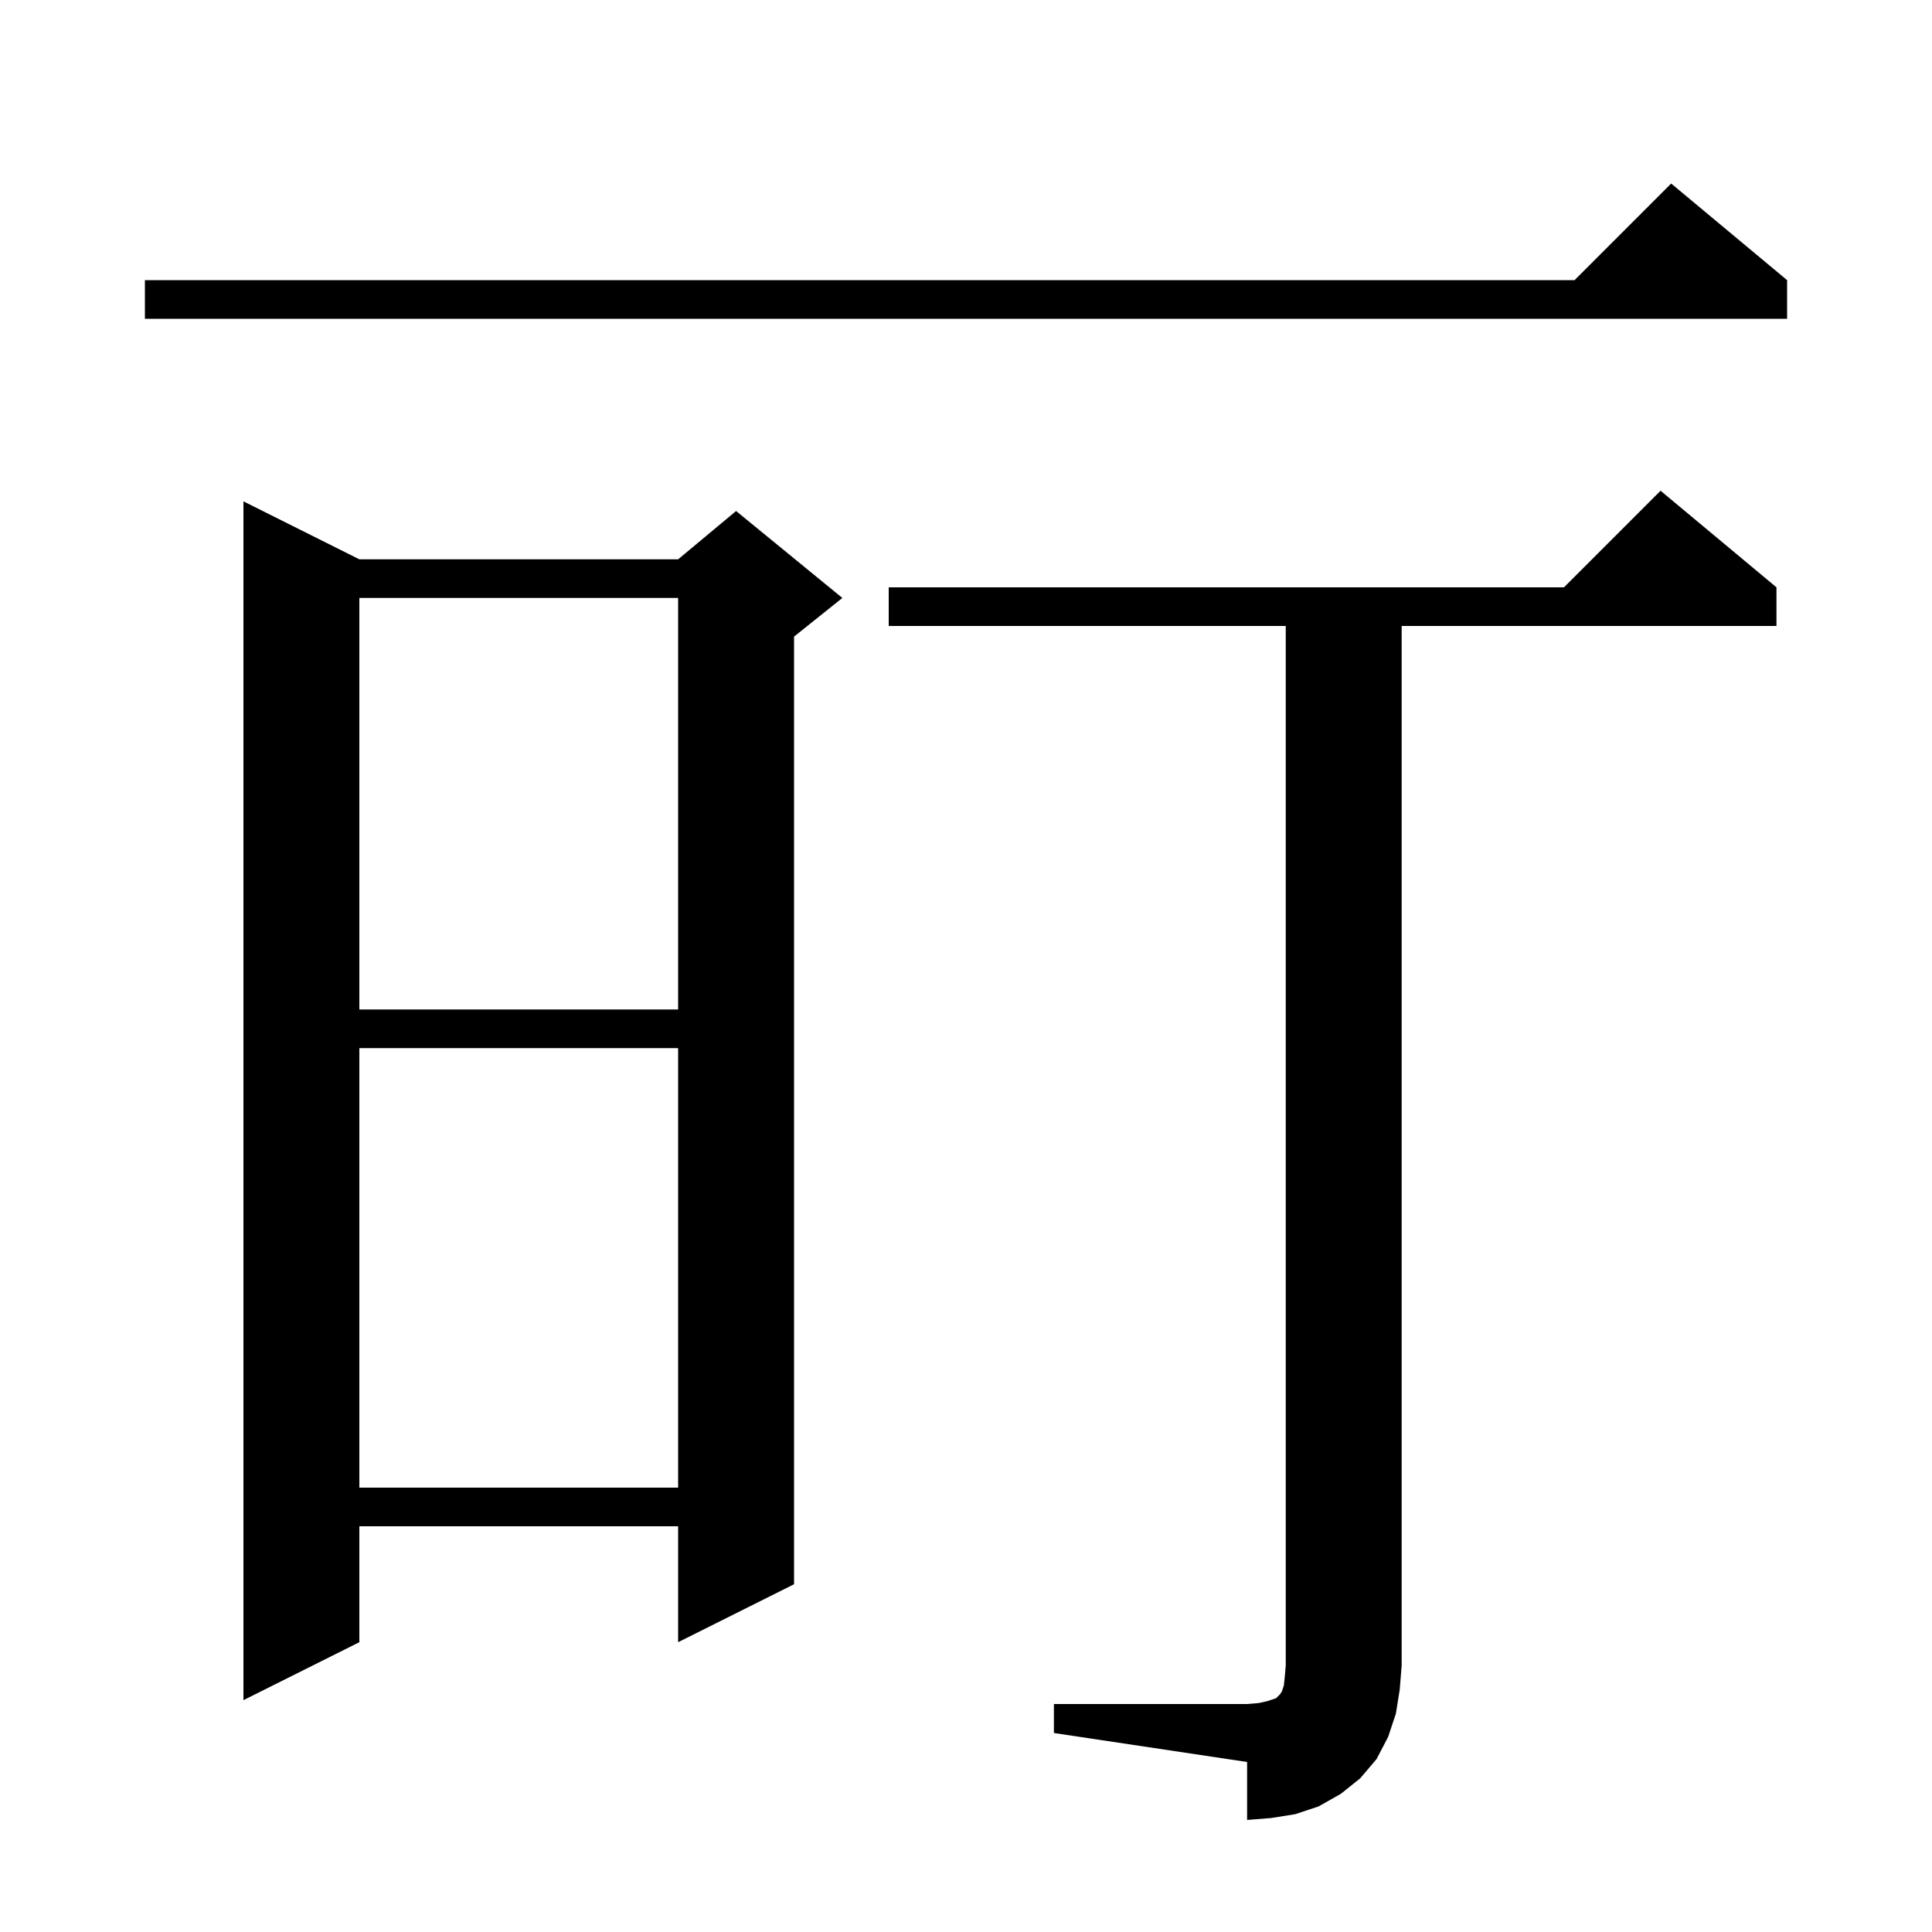
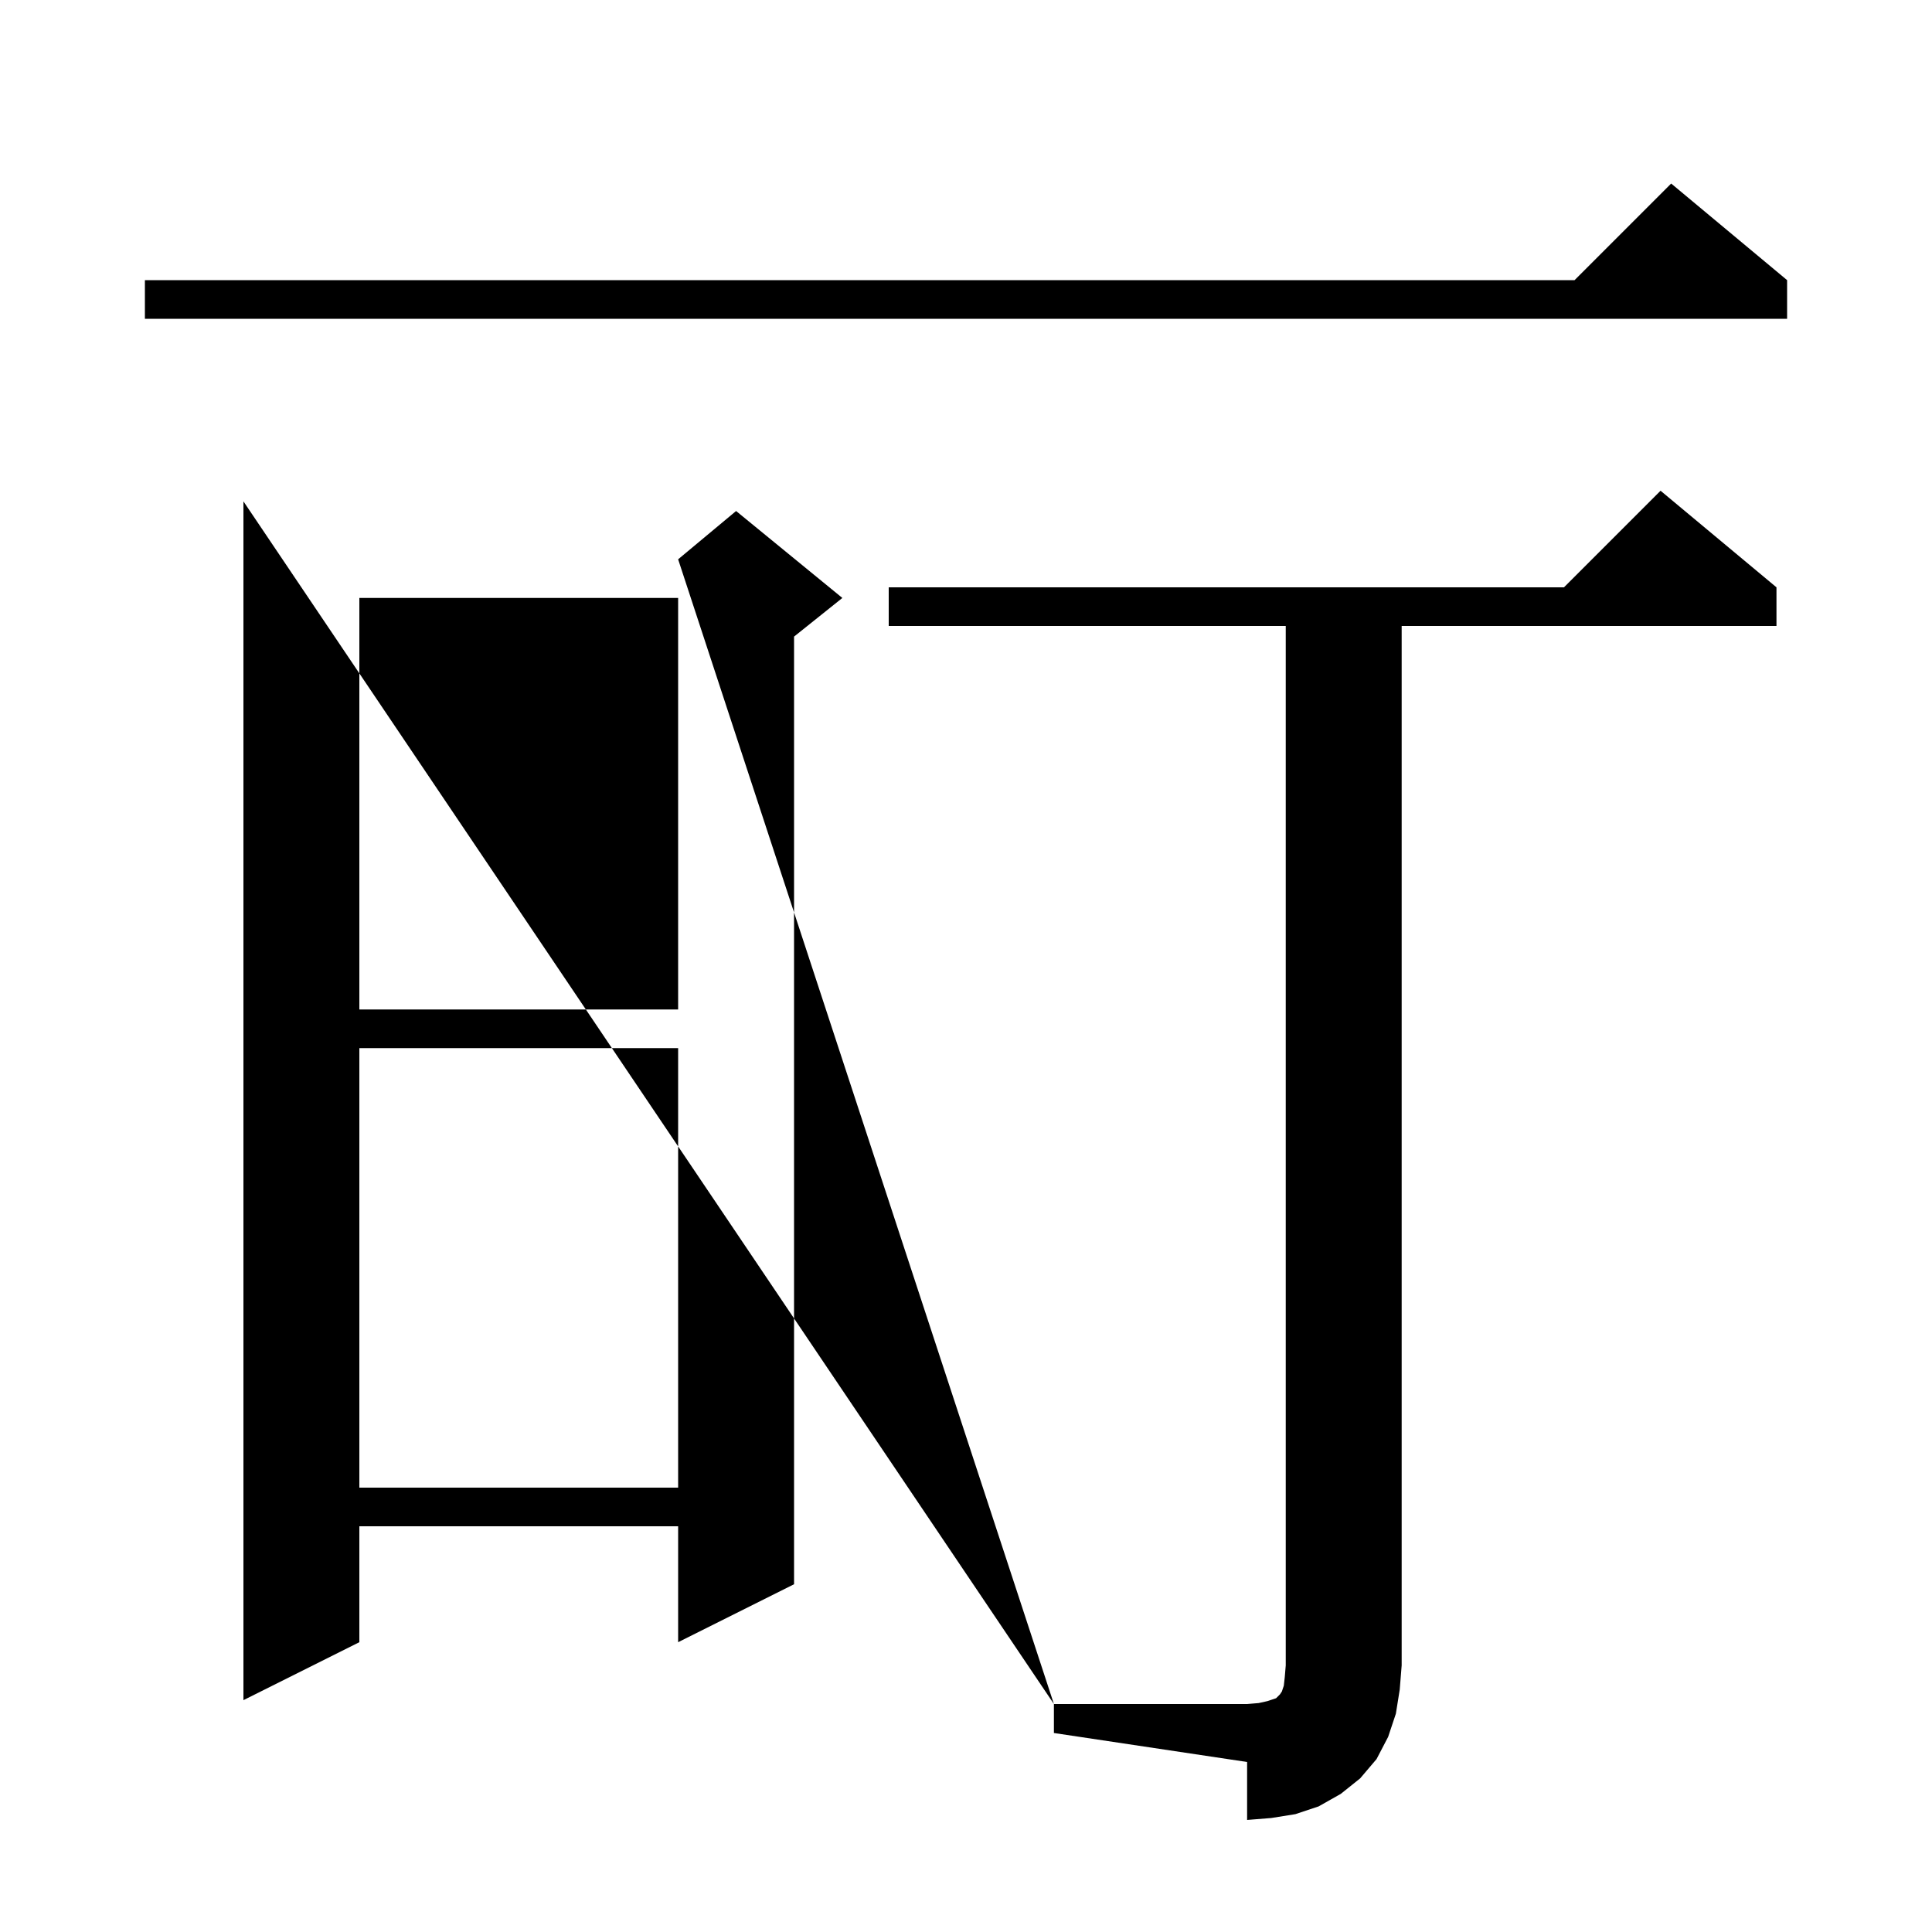
<svg xmlns="http://www.w3.org/2000/svg" version="1.1" baseProfile="full" viewBox="0 0 200 200" width="200" height="200">
  <g fill="currentColor">
-     <path d="M 109.1 176.4 L 129.1 176.4 L 130.3 176.3 L 131.2 176.1 L 132.1 175.8 L 132.5 175.4 L 132.7 175.1 L 132.9 174.5 L 133.0 173.6 L 133.1 172.4 L 133.1 64.8 L 92.0 64.8 L 92.0 60.8 L 161.9 60.8 L 171.9 50.8 L 183.9 60.8 L 183.9 64.8 L 145.1 64.8 L 145.1 172.4 L 144.9 174.9 L 144.5 177.4 L 143.7 179.8 L 142.5 182.1 L 140.8 184.1 L 138.8 185.7 L 136.5 187.0 L 134.1 187.8 L 131.6 188.2 L 129.1 188.4 L 129.1 182.4 L 109.1 179.4 Z M 37.2 57.9 L 70.2 57.9 L 76.2 52.9 L 87.2 61.9 L 82.2 65.9 L 82.2 164.0 L 70.2 170.0 L 70.2 158.0 L 37.2 158.0 L 37.2 170.0 L 25.2 176.0 L 25.2 51.9 Z M 37.2 108.5 L 37.2 154.0 L 70.2 154.0 L 70.2 108.5 Z M 37.2 61.9 L 37.2 104.5 L 70.2 104.5 L 70.2 61.9 Z M 185.0 29.0 L 185.0 33.0 L 15.0 33.0 L 15.0 29.0 L 163.0 29.0 L 173.0 19.0 Z " />
+     <path d="M 109.1 176.4 L 129.1 176.4 L 130.3 176.3 L 131.2 176.1 L 132.1 175.8 L 132.5 175.4 L 132.7 175.1 L 132.9 174.5 L 133.0 173.6 L 133.1 172.4 L 133.1 64.8 L 92.0 64.8 L 92.0 60.8 L 161.9 60.8 L 171.9 50.8 L 183.9 60.8 L 183.9 64.8 L 145.1 64.8 L 145.1 172.4 L 144.9 174.9 L 144.5 177.4 L 143.7 179.8 L 142.5 182.1 L 140.8 184.1 L 138.8 185.7 L 136.5 187.0 L 134.1 187.8 L 131.6 188.2 L 129.1 188.4 L 129.1 182.4 L 109.1 179.4 Z L 70.2 57.9 L 76.2 52.9 L 87.2 61.9 L 82.2 65.9 L 82.2 164.0 L 70.2 170.0 L 70.2 158.0 L 37.2 158.0 L 37.2 170.0 L 25.2 176.0 L 25.2 51.9 Z M 37.2 108.5 L 37.2 154.0 L 70.2 154.0 L 70.2 108.5 Z M 37.2 61.9 L 37.2 104.5 L 70.2 104.5 L 70.2 61.9 Z M 185.0 29.0 L 185.0 33.0 L 15.0 33.0 L 15.0 29.0 L 163.0 29.0 L 173.0 19.0 Z " />
  </g>
</svg>